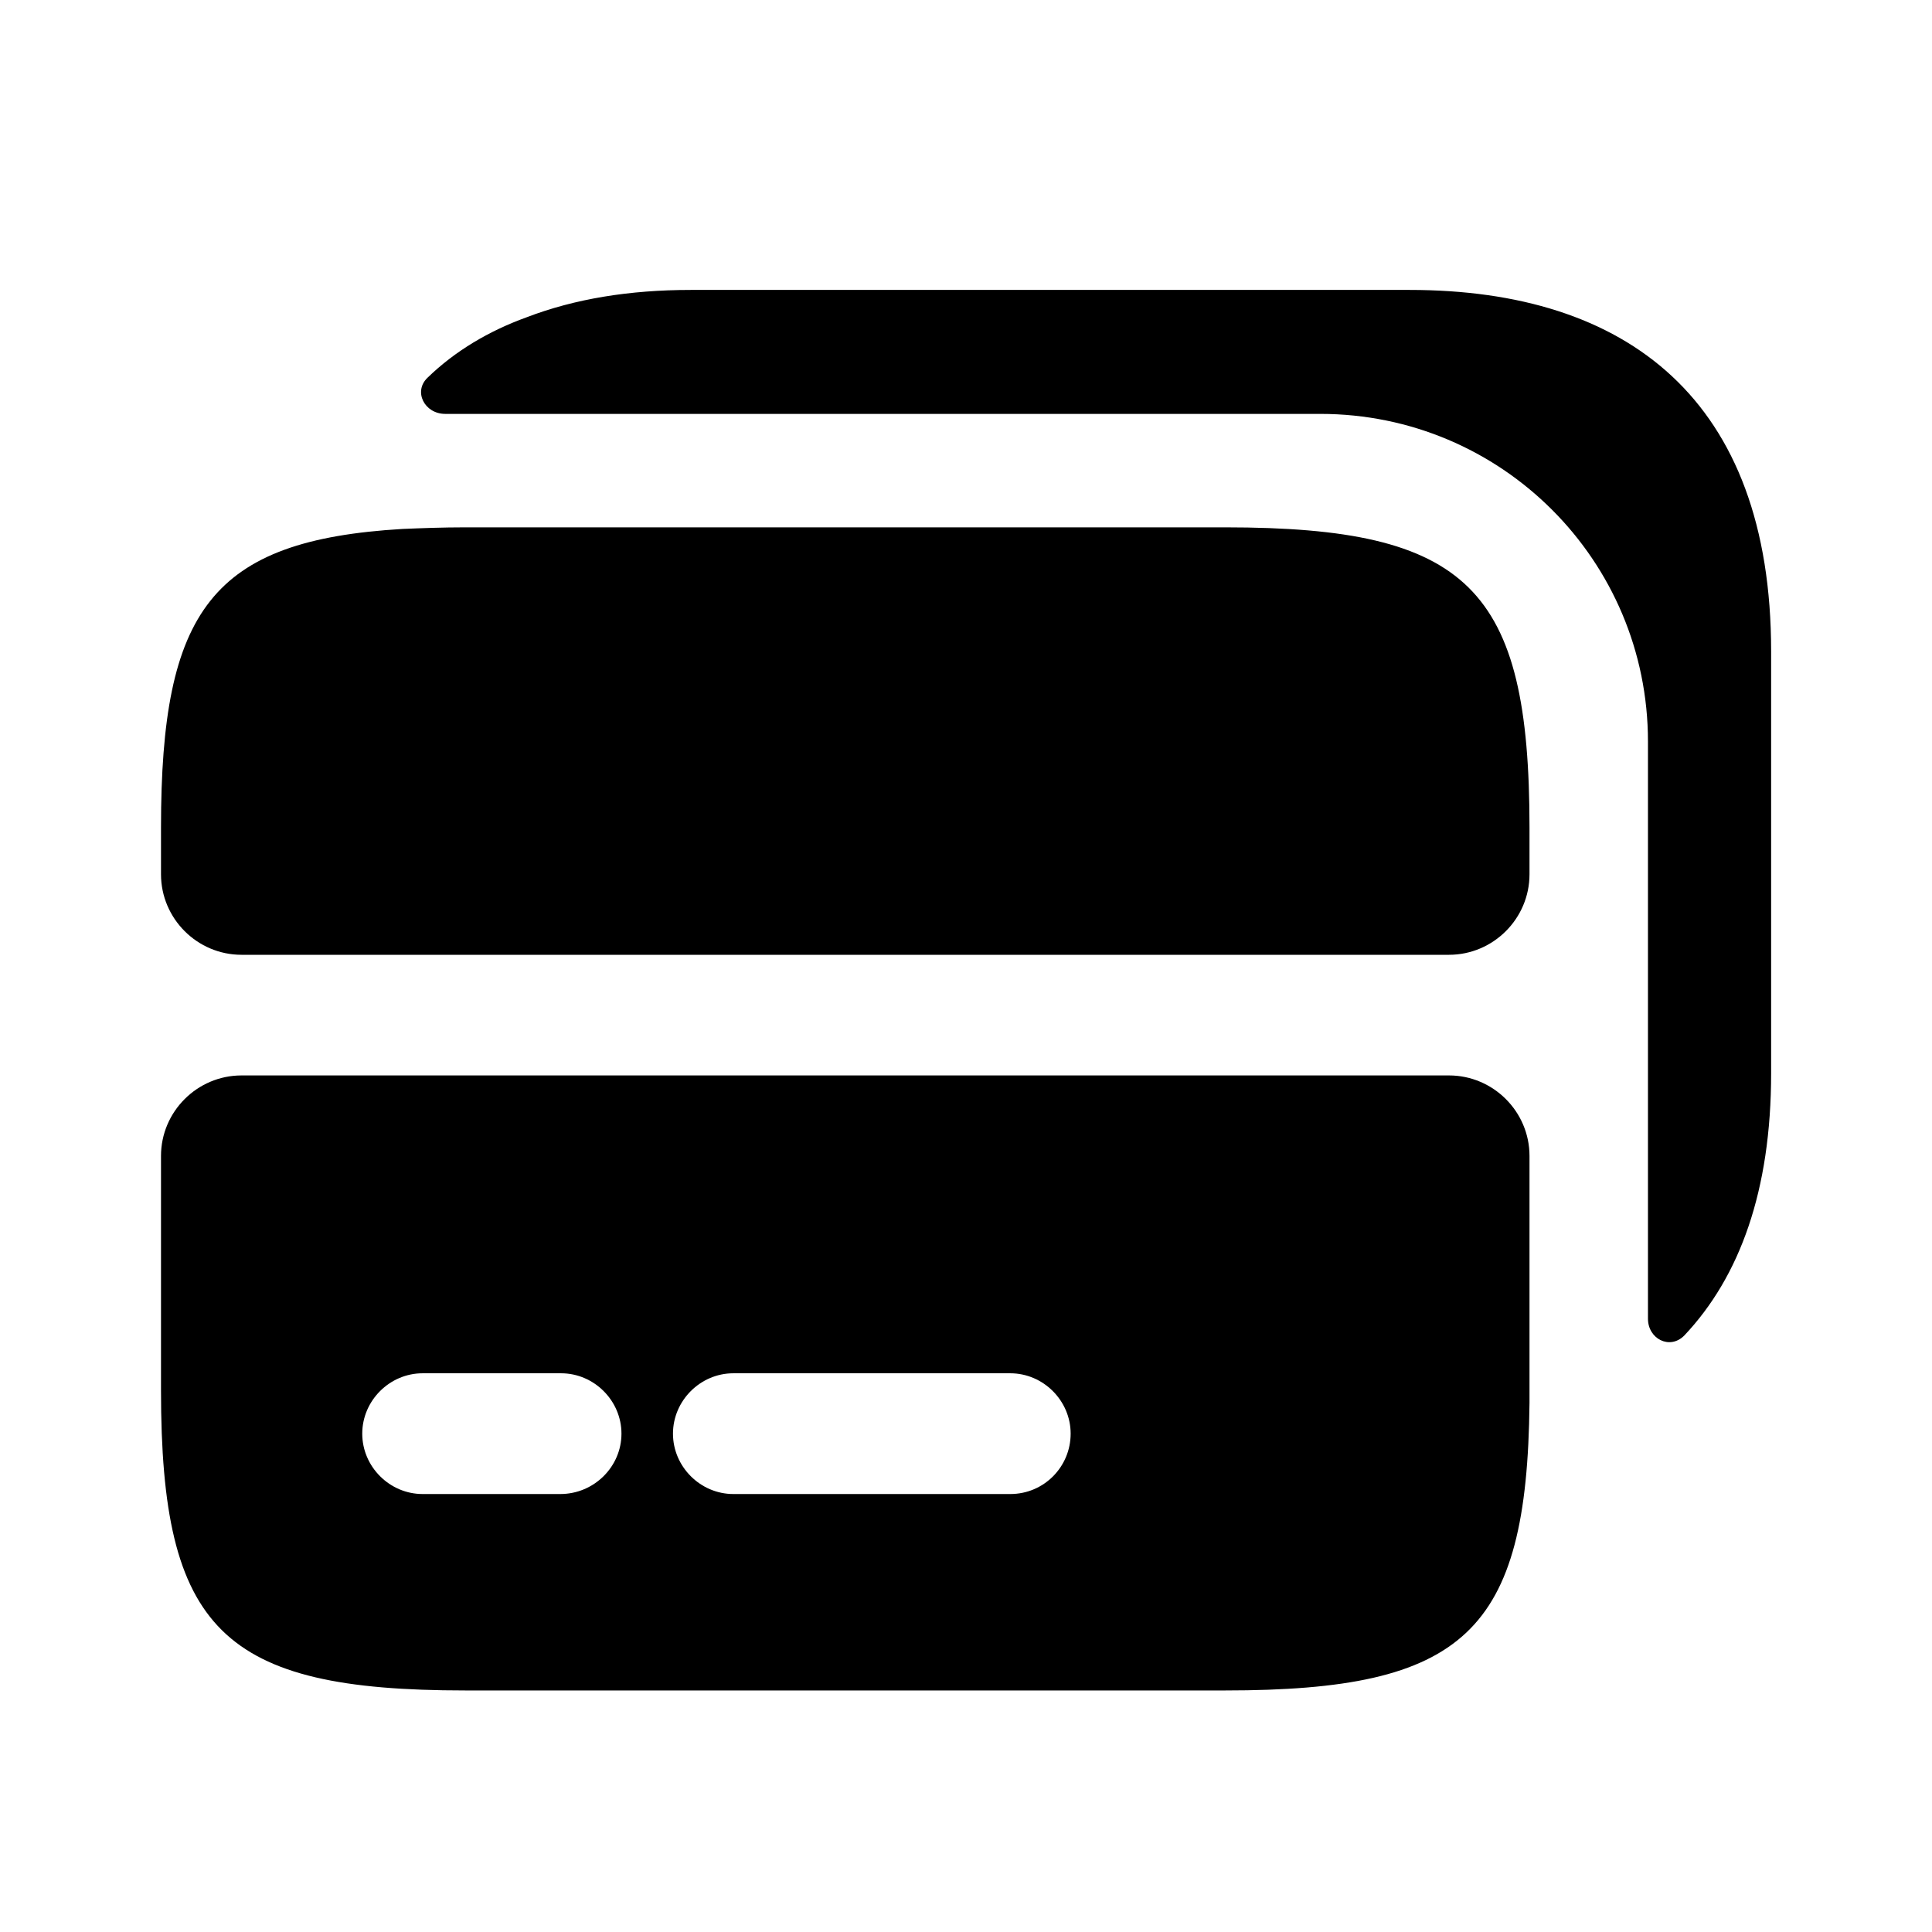
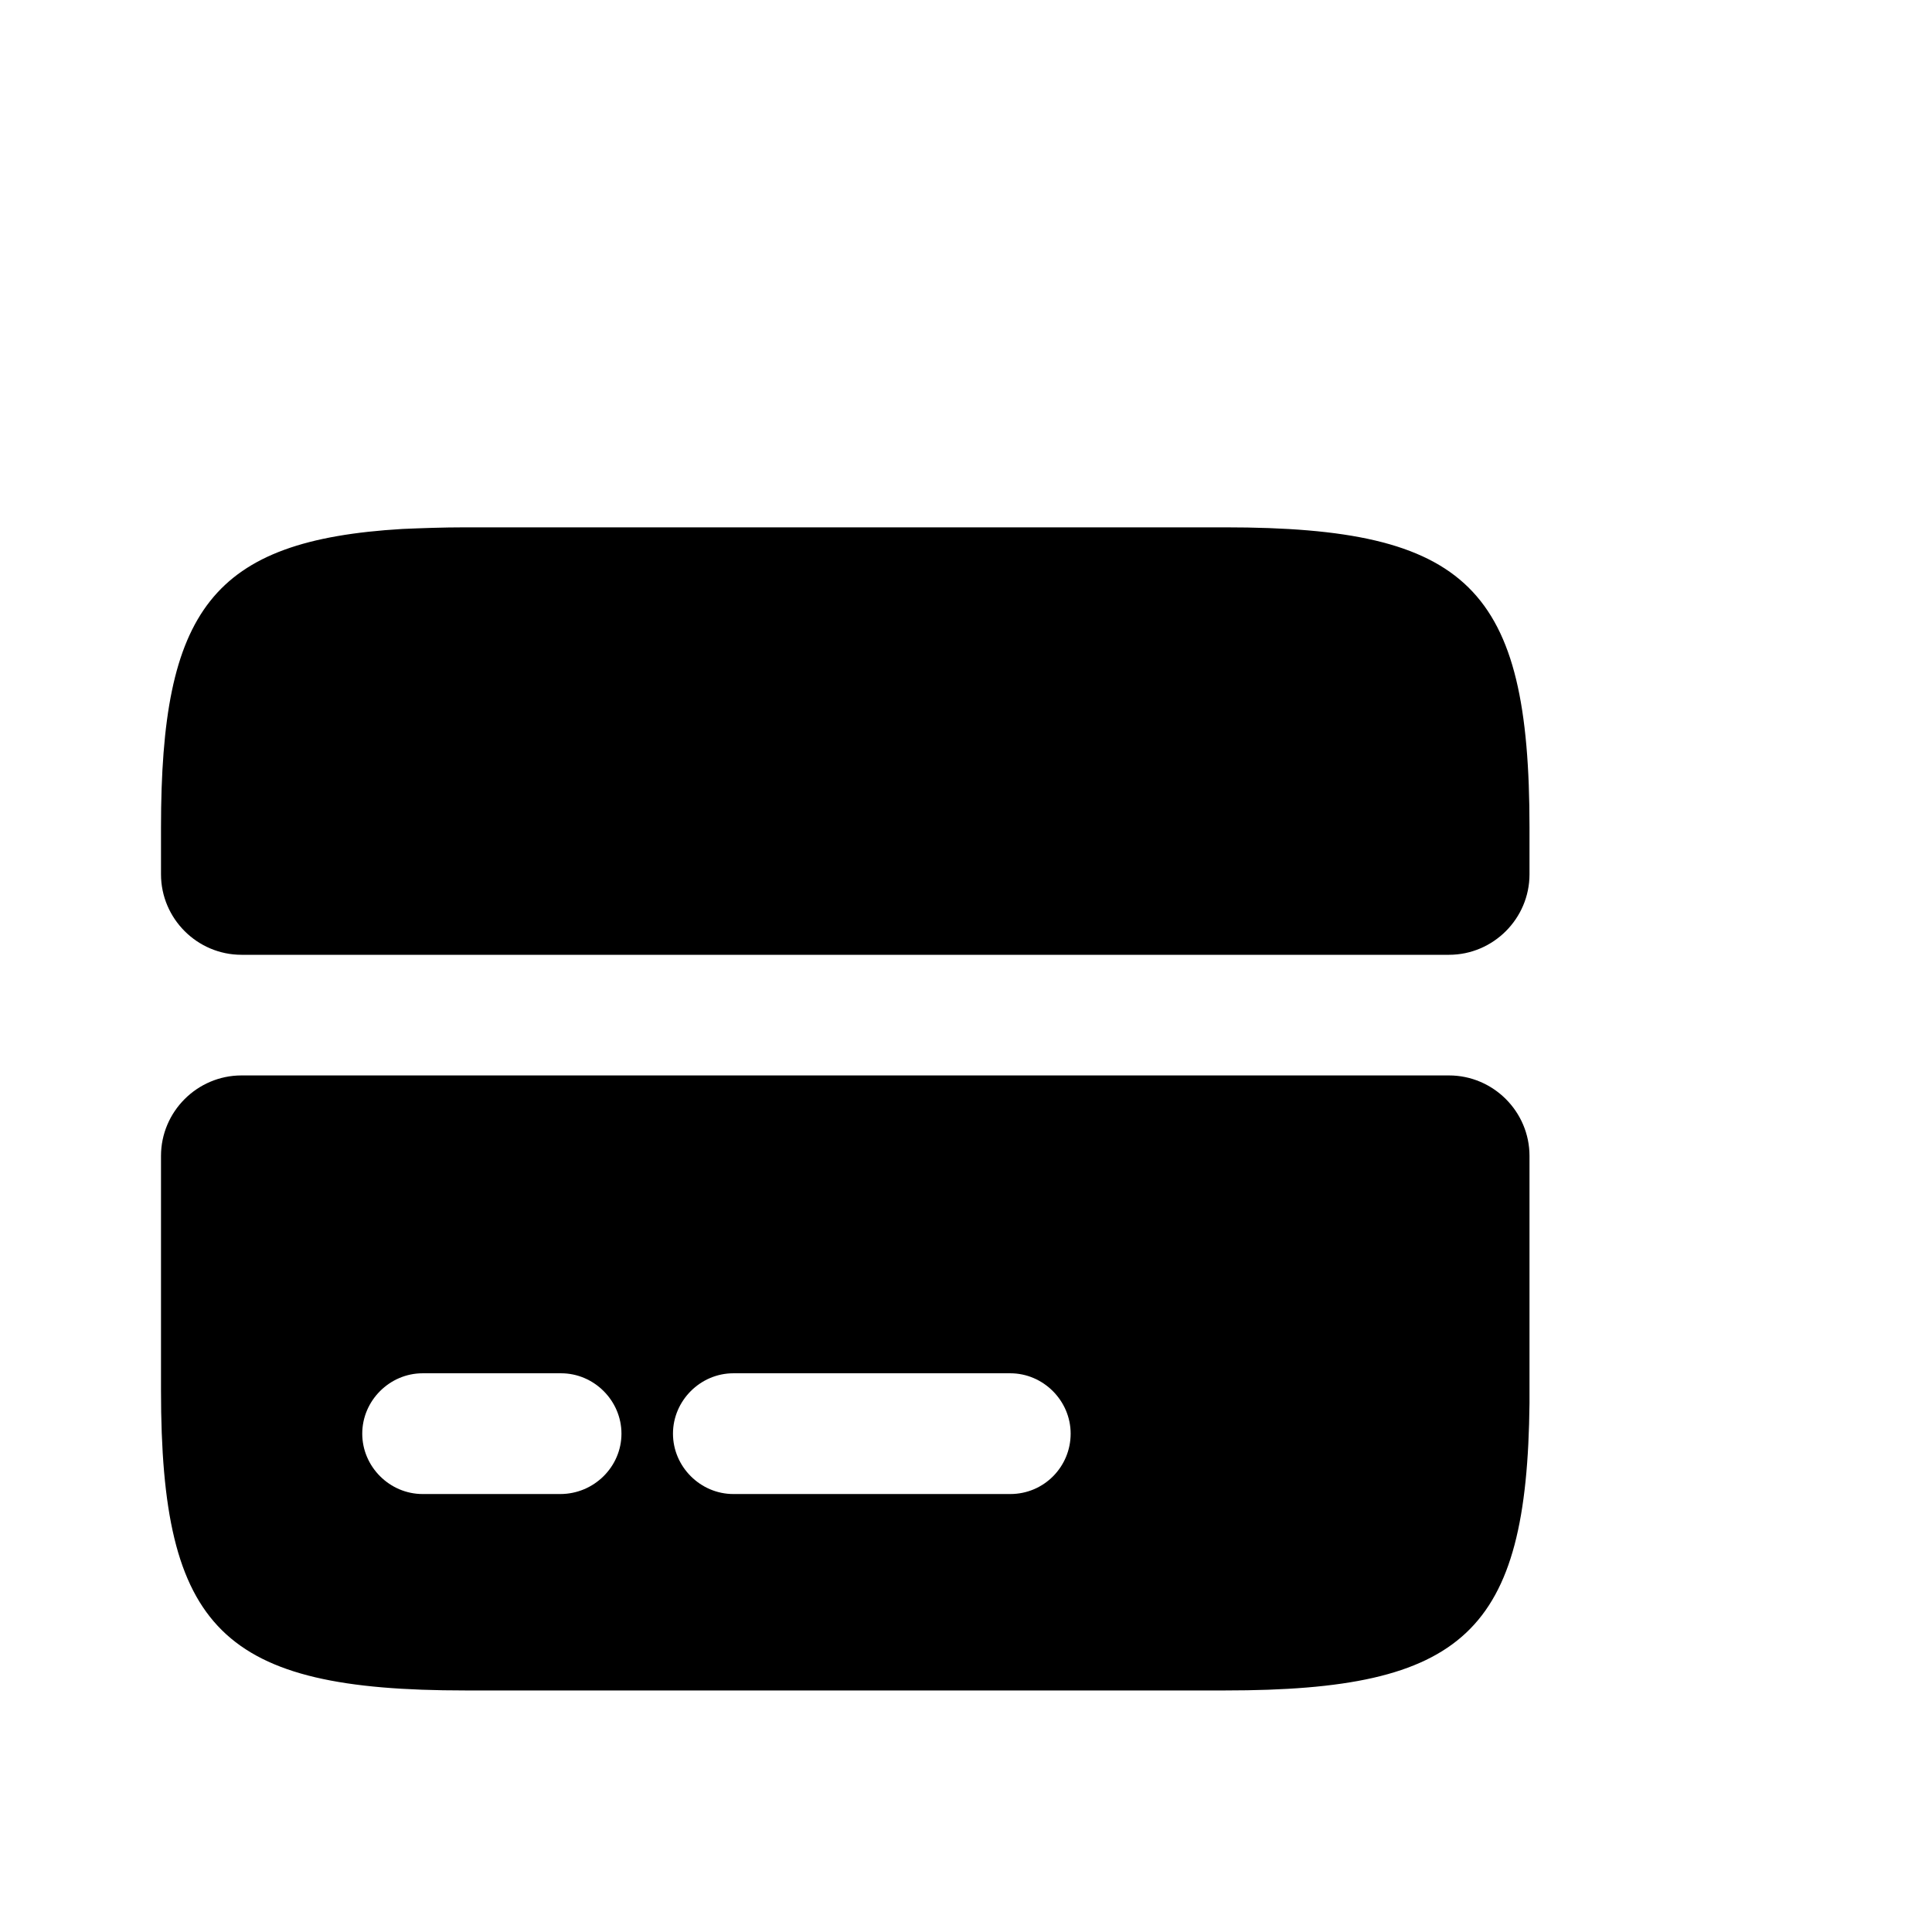
<svg xmlns="http://www.w3.org/2000/svg" width="600" height="600" viewBox="0 0 600 600" fill="none">
  <path d="M380.5 163.77H144.5C137.5 163.77 131 164.02 125 164.27C65.75 167.77 50 189.52 50 257.02V271.52C50 285.27 61.25 296.52 75 296.52H450C463.75 296.52 475 285.27 475 271.52V257.02C475 182.52 456 163.77 380.5 163.77Z" fill="black" />
  <path d="M75 333.985C61.25 333.985 50 345.235 50 358.985V431.735C50 506.235 69 524.985 144.5 524.985H380.5C454.75 524.985 474.25 506.985 475 435.735V358.985C475 345.235 463.75 333.985 450 333.985H75ZM174 463.985H131.25C121 463.985 112.5 455.485 112.5 445.235C112.5 434.985 121 426.485 131.25 426.485H174.25C184.5 426.485 193 434.985 193 445.235C193 455.485 184.5 463.985 174 463.985ZM313.75 463.985H227.75C217.5 463.985 209 455.485 209 445.235C209 434.985 217.5 426.485 227.75 426.485H313.75C324 426.485 332.5 434.985 332.5 445.235C332.5 455.485 324.25 463.985 313.75 463.985Z" fill="black" />
-   <path d="M550.04 333.29V202.289C550.04 124.039 505.29 90.039 437.79 90.039H214.539C195.539 90.039 178.539 92.789 163.539 98.539C151.789 102.789 141.289 109.039 132.789 117.289C128.289 121.539 131.789 128.539 138.289 128.539H410.04C466.29 128.539 511.79 174.039 511.79 230.289V409.54C511.79 415.79 518.54 419.29 523.04 414.79C540.29 396.54 550.04 369.79 550.04 333.29Z" fill="black" />
</svg>